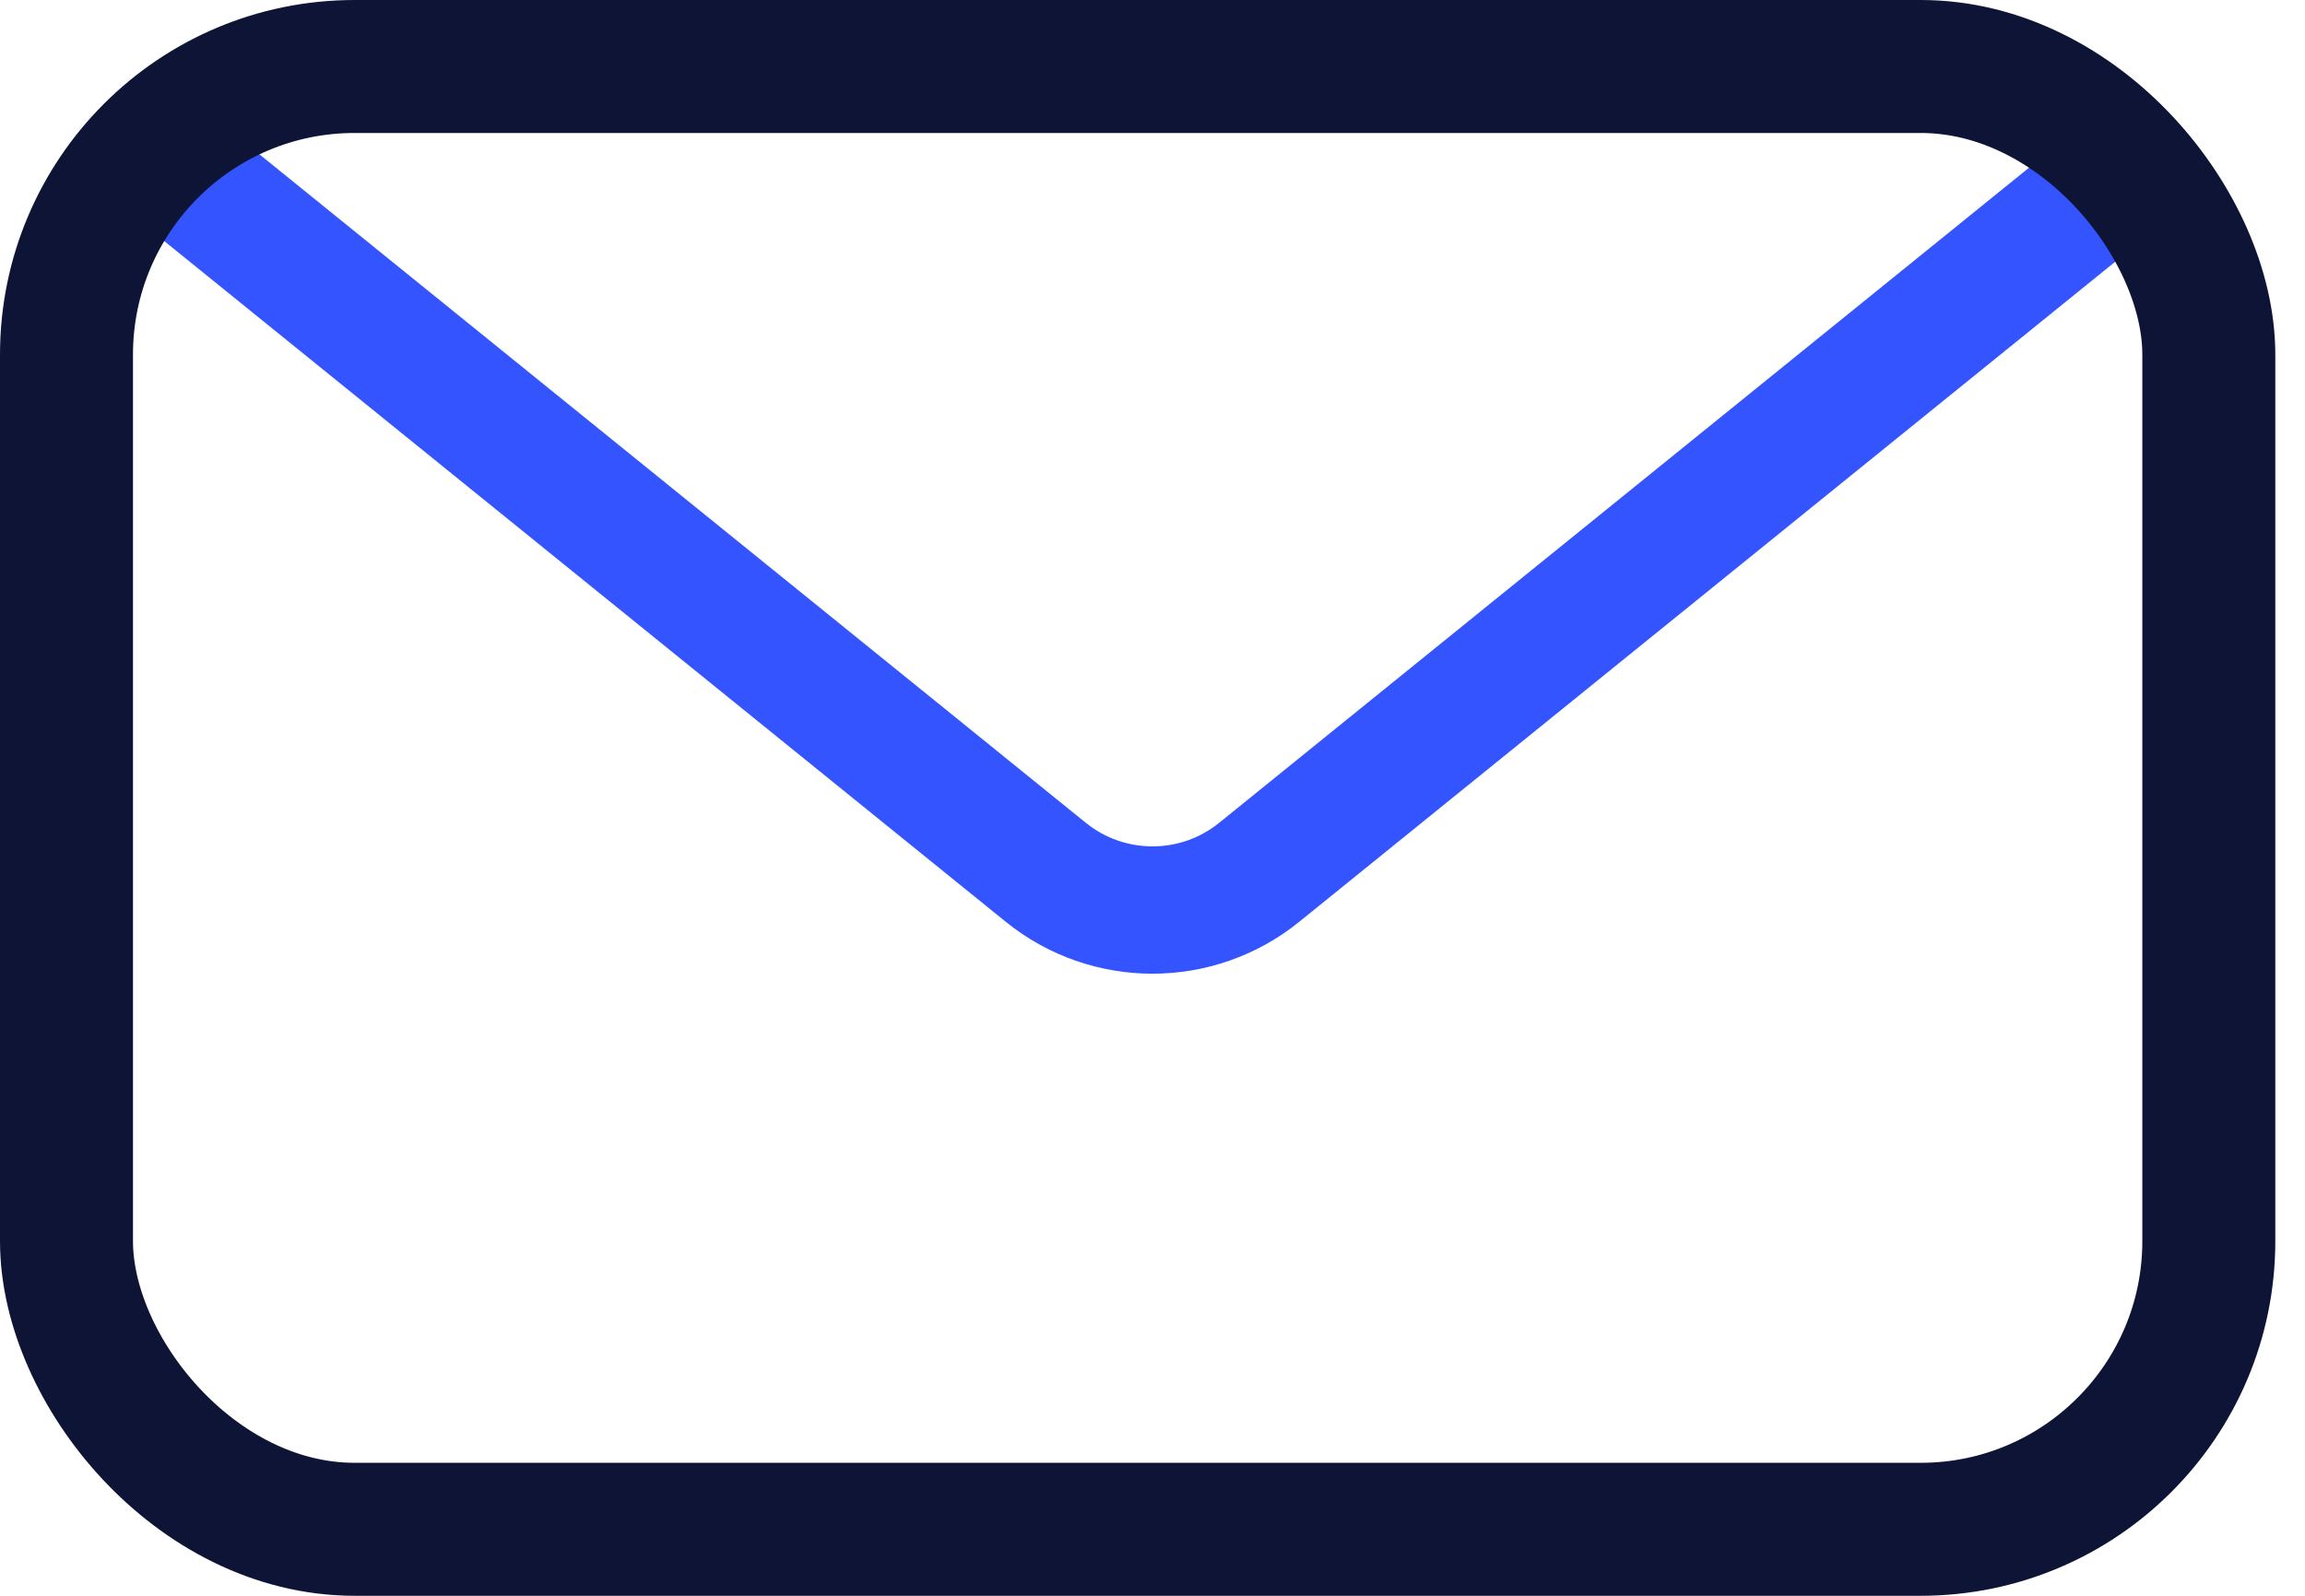
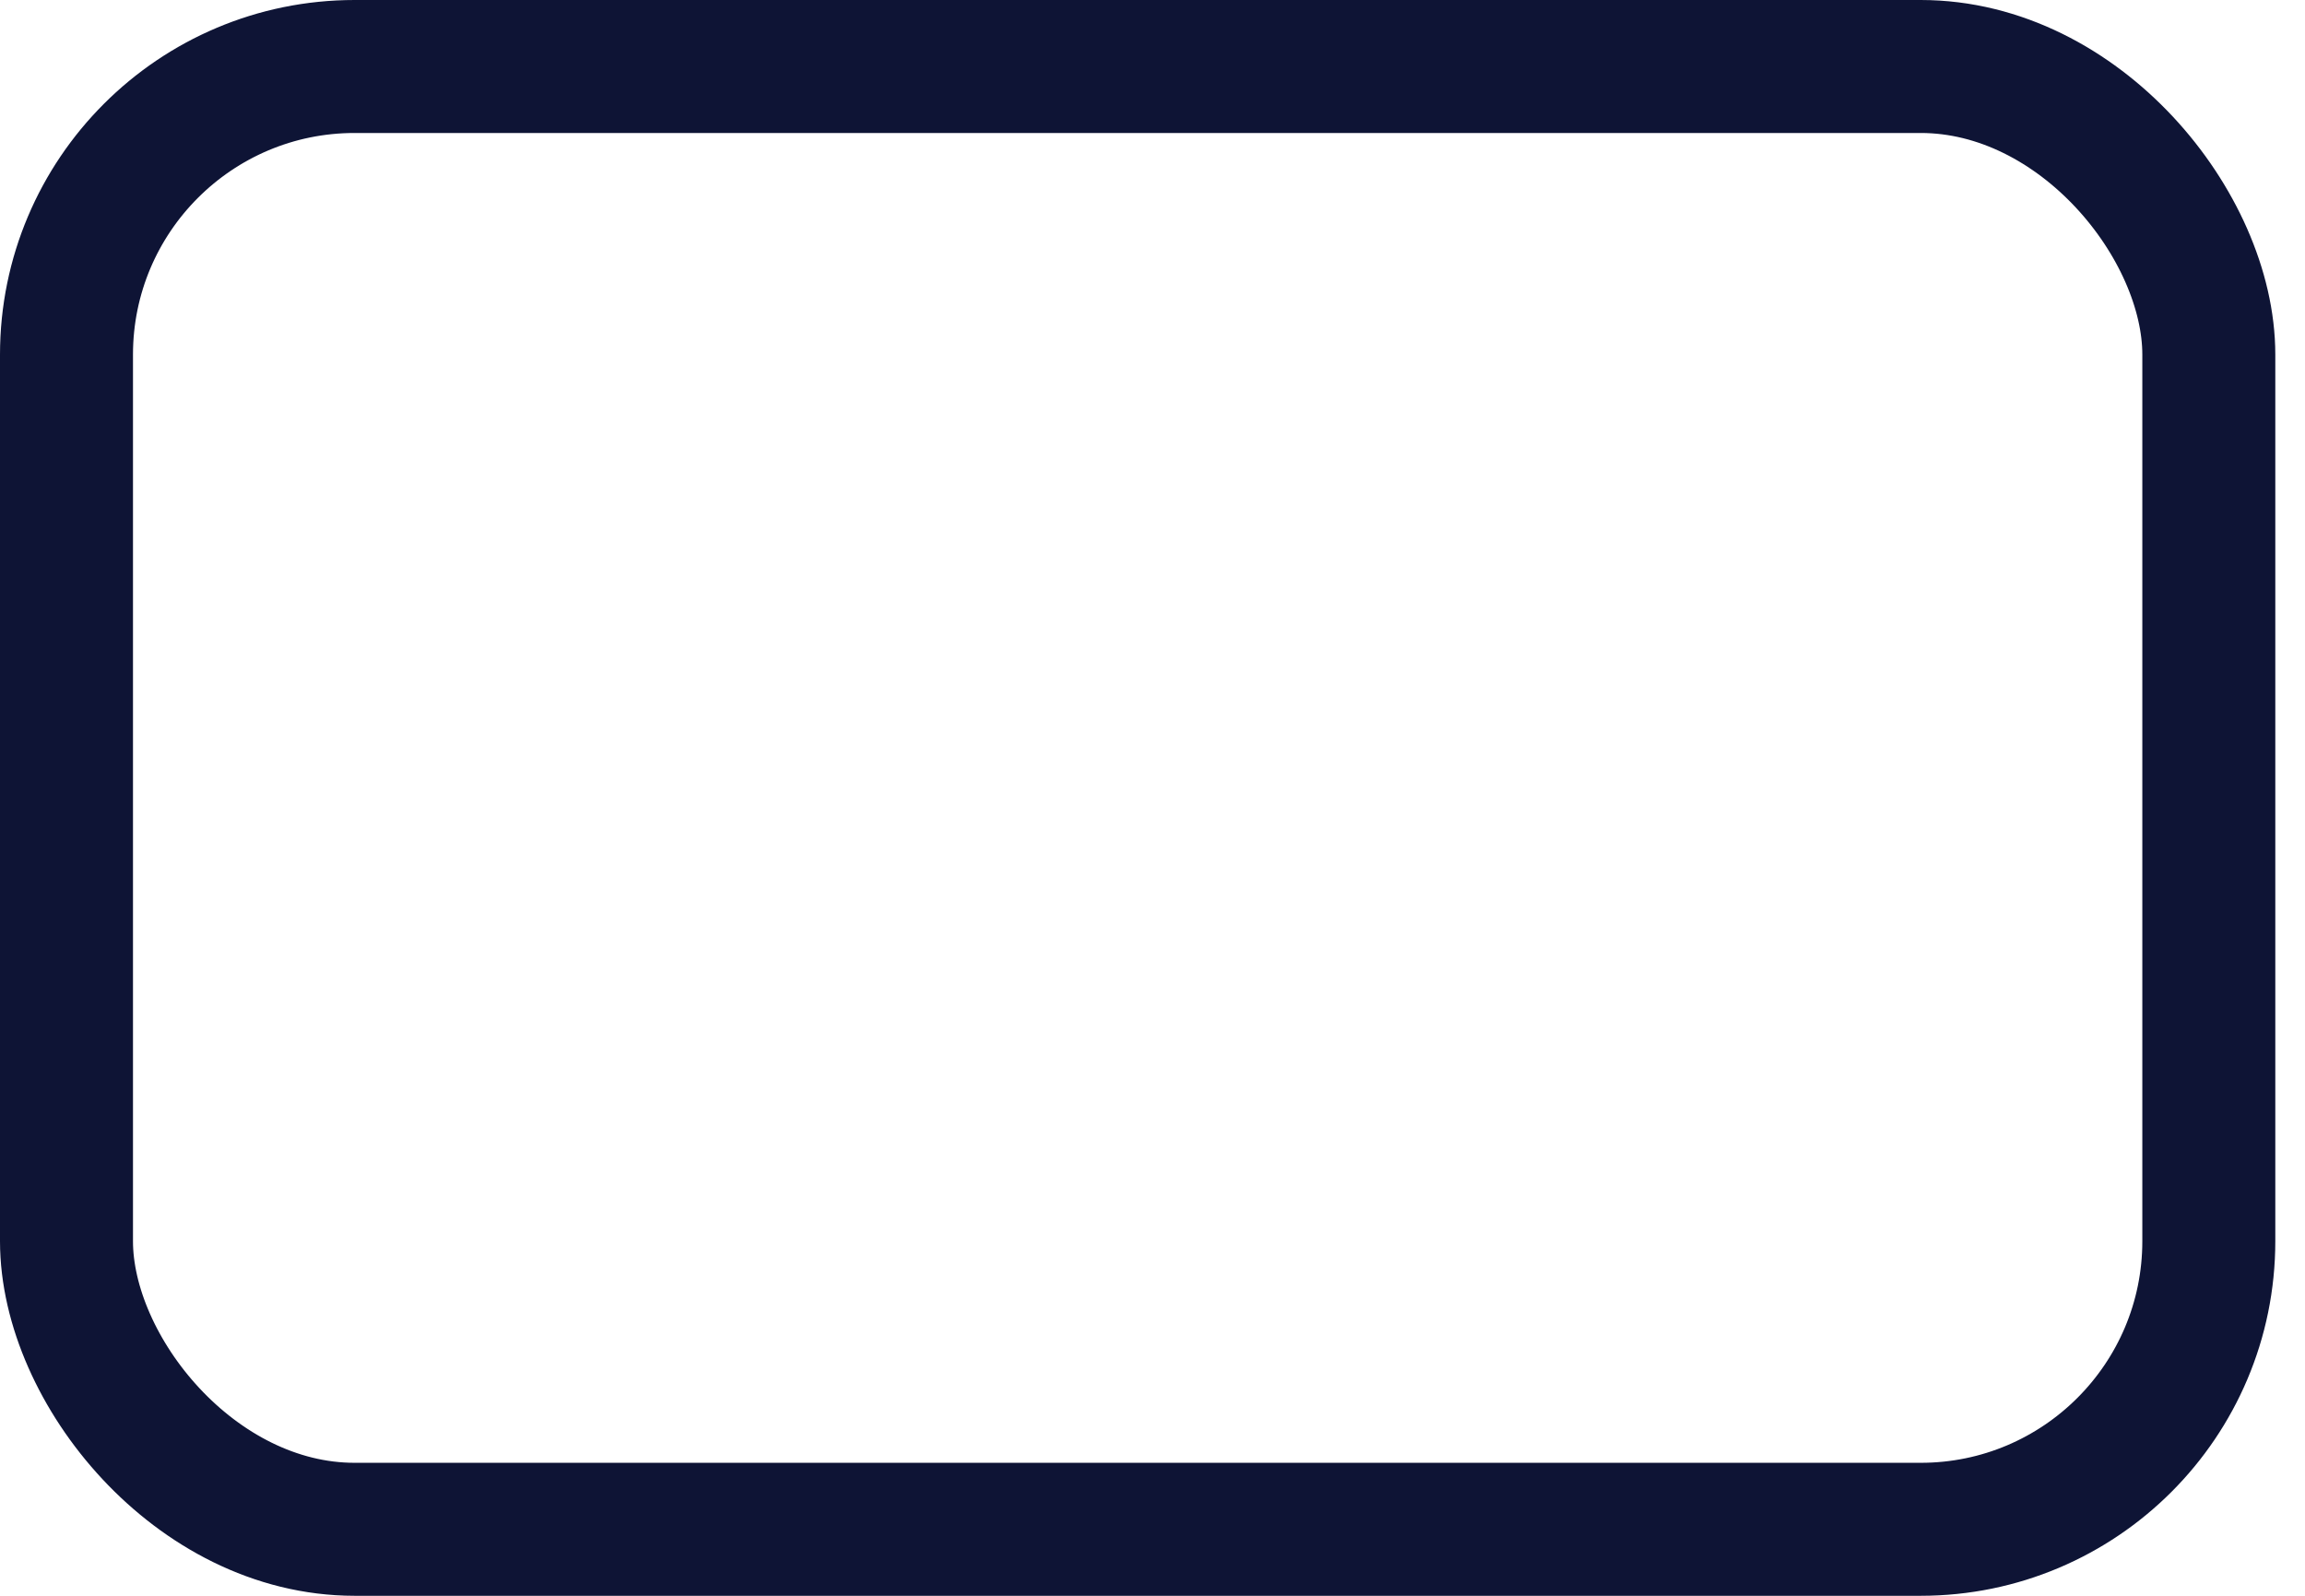
<svg xmlns="http://www.w3.org/2000/svg" width="26" height="18" viewBox="0 0 26 18" fill="none">
-   <path d="M2 1.915L11.796 9.839C12.498 10.407 13.502 10.407 14.204 9.839L24 1.915" stroke="#3354FF" stroke-width="1.436" stroke-linecap="round" stroke-linejoin="round" />
  <rect x="0.75" y="0.75" width="24.165" height="16.5" rx="3.25" stroke="#0E1435" stroke-width="1.5" />
</svg>